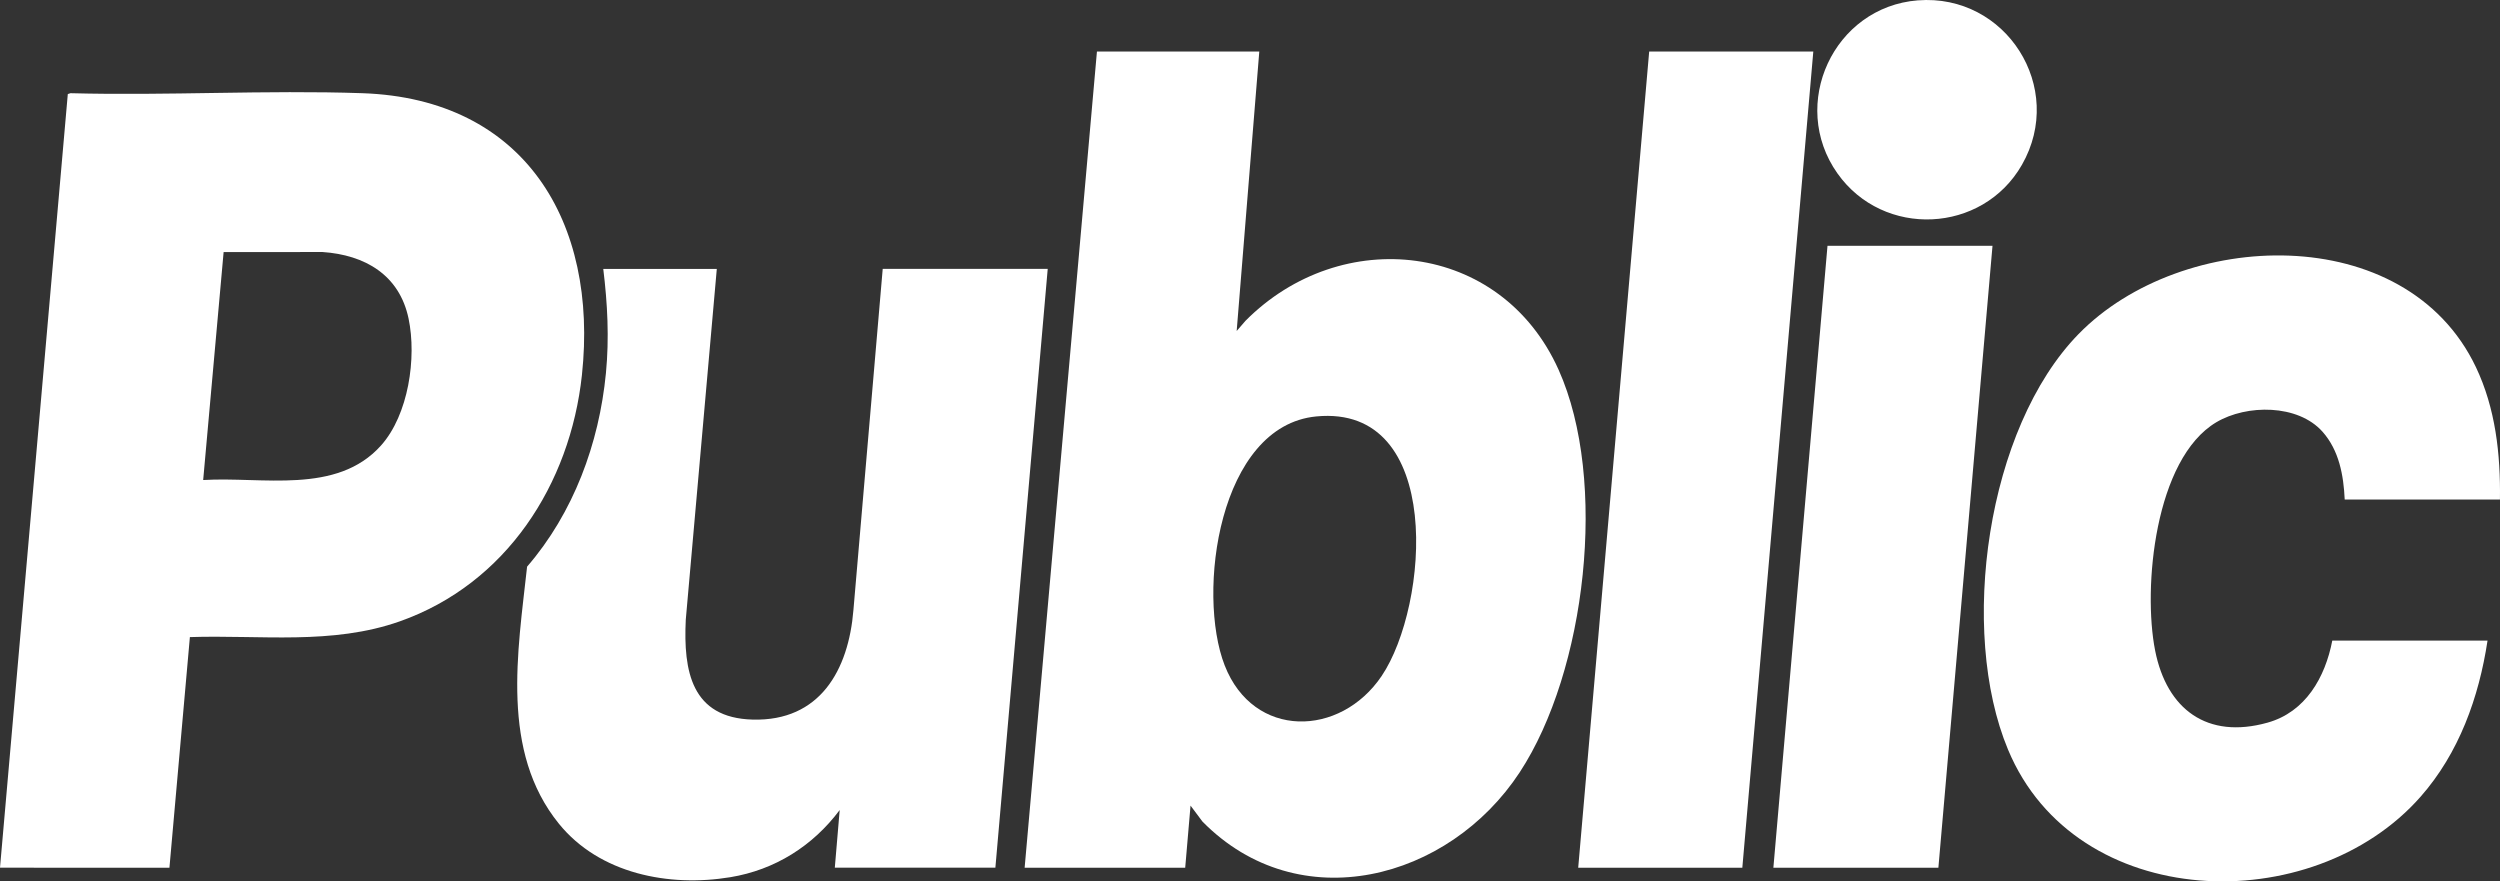
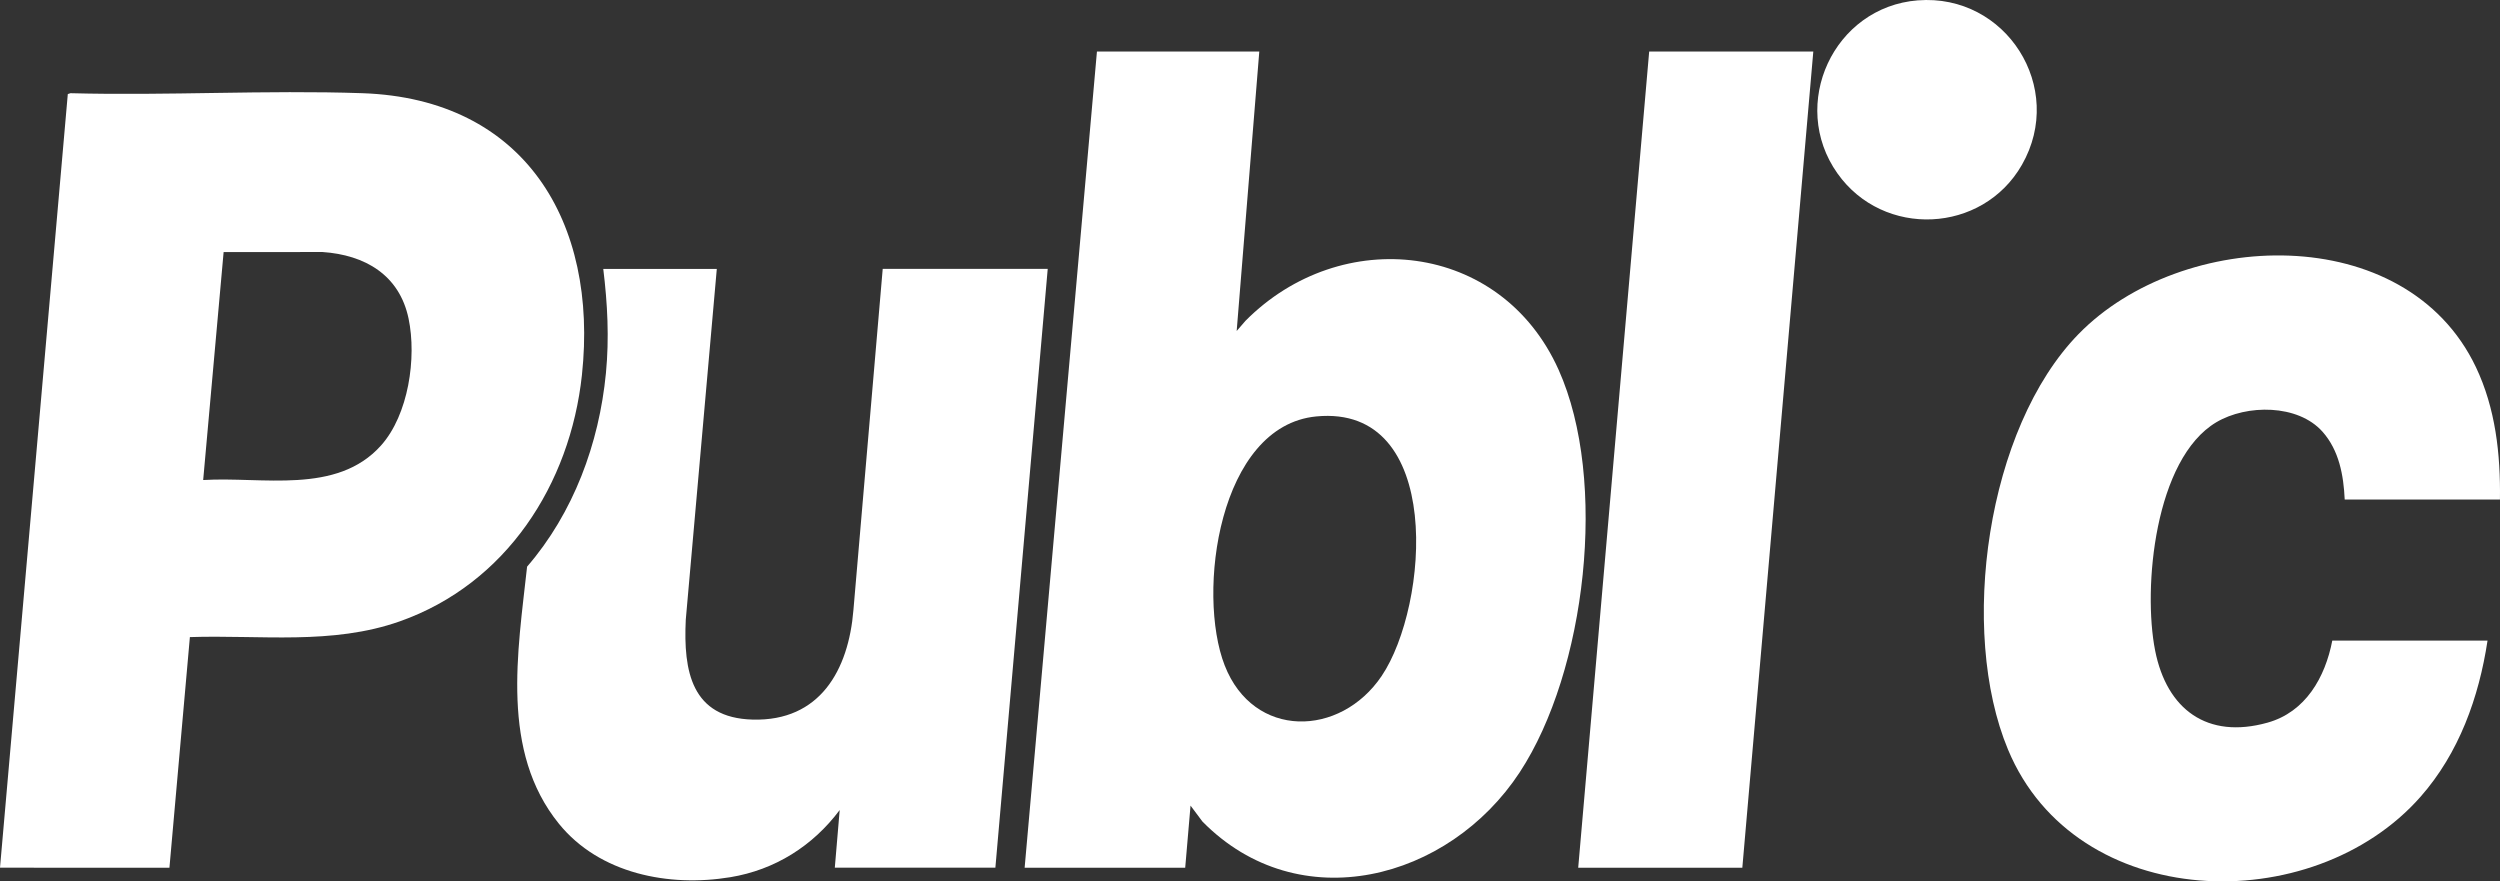
<svg xmlns="http://www.w3.org/2000/svg" id="Calque_2" data-name="Calque 2" width="191.475" height="67.505" viewBox="0 0 191.475 67.505">
  <rect x="0" y="0" width="191.475" height="67.505" fill="#333333" stroke="none" />
  <defs>
    <style>
      .cls-1 {
        fill: #fff;
      }
    </style>
  </defs>
  <g id="Calque_1-2" data-name="Calque 1">
    <g>
      <path class="cls-1" d="M96.449,3.948l-1.732,21.403.677-.783c7.322-7.373,19.555-6.103,23.977,3.748,3.811,8.488,2.108,23.092-2.979,30.839-5.43,8.27-16.9,11.276-24.293,3.771l-.916-1.224-.408,4.756h-12.298l5.538-62.51h12.434ZM100.817,31.894c-7.471.719-9.187,13.513-7.017,19.072,2.206,5.653,8.849,5.512,12.019.81,3.631-5.385,4.81-20.826-5.002-19.882Z" />
      <path class="cls-1" d="M0,66.458L5.193,7.205l.205-.067c7.416.199,14.96-.254,22.36 0,12.42.427,18.067,9.868,16.813,21.575-.9,8.4-5.81,15.999-13.944,18.874-5.19,1.835-10.677,1.03-16.084,1.208l-1.566,17.662H0ZM15.56,36.766c4.515-.28,10.228,1.153,13.624-2.648,2.102-2.353,2.739-6.706,2.108-9.72-.701-3.344-3.342-4.874-6.59-5.096l-7.575.006-1.566,17.458Z" />
      <path class="cls-1" d="M54.9,20.595l-2.377,26.873c-.189,3.929.429,7.521,5.126,7.646,5.144.137,7.34-3.78,7.715-8.395l2.243-26.125h12.638l-4.009,45.863h-12.298l.374-4.416c-2.06,2.753-4.96,4.581-8.377,5.144-4.7.775-10.018-.261-13.126-4.093-4.493-5.54-3.152-13.154-2.439-19.693,3.55-4.106,5.518-9.431,6.038-14.821.259-2.684.122-5.315-.204-7.983h8.697Z" />
      <path class="cls-1" d="M191.471,38.261h-11.89c-.086-1.861-.43-3.767-1.7-5.196-1.885-2.12-5.809-2.103-8.129-.727-4.715,2.797-5.643,12.668-4.691,17.487.89,4.503,3.985,6.817,8.609,5.523,2.917-.816,4.416-3.469,4.96-6.285h11.89c-.659,4.359-2.19,8.624-5.129,11.959-8.3,9.422-26.395,8.866-31.594-3.604-3.806-9.13-1.641-24.62,5.398-31.832,7.905-8.1,25.054-8.757,30.432,2.525,1.506,3.159,1.893,6.673,1.844,10.148Z" />
      <polygon class="cls-1" points="138.881 3.948 133.445 66.458 120.875 66.458 126.311 3.948 138.881 3.948" />
-       <polygon class="cls-1" points="152.606 18.828 148.461 66.458 135.823 66.458 139.968 18.828 152.606 18.828" />
      <path class="cls-1" d="M146.885.028c6.753-.533,11.355,6.688,7.975,12.595-3.025,5.287-10.616,5.628-14.132.655-3.738-5.288-.286-12.742,6.157-13.251Z" />
    </g>
  </g>
</svg>